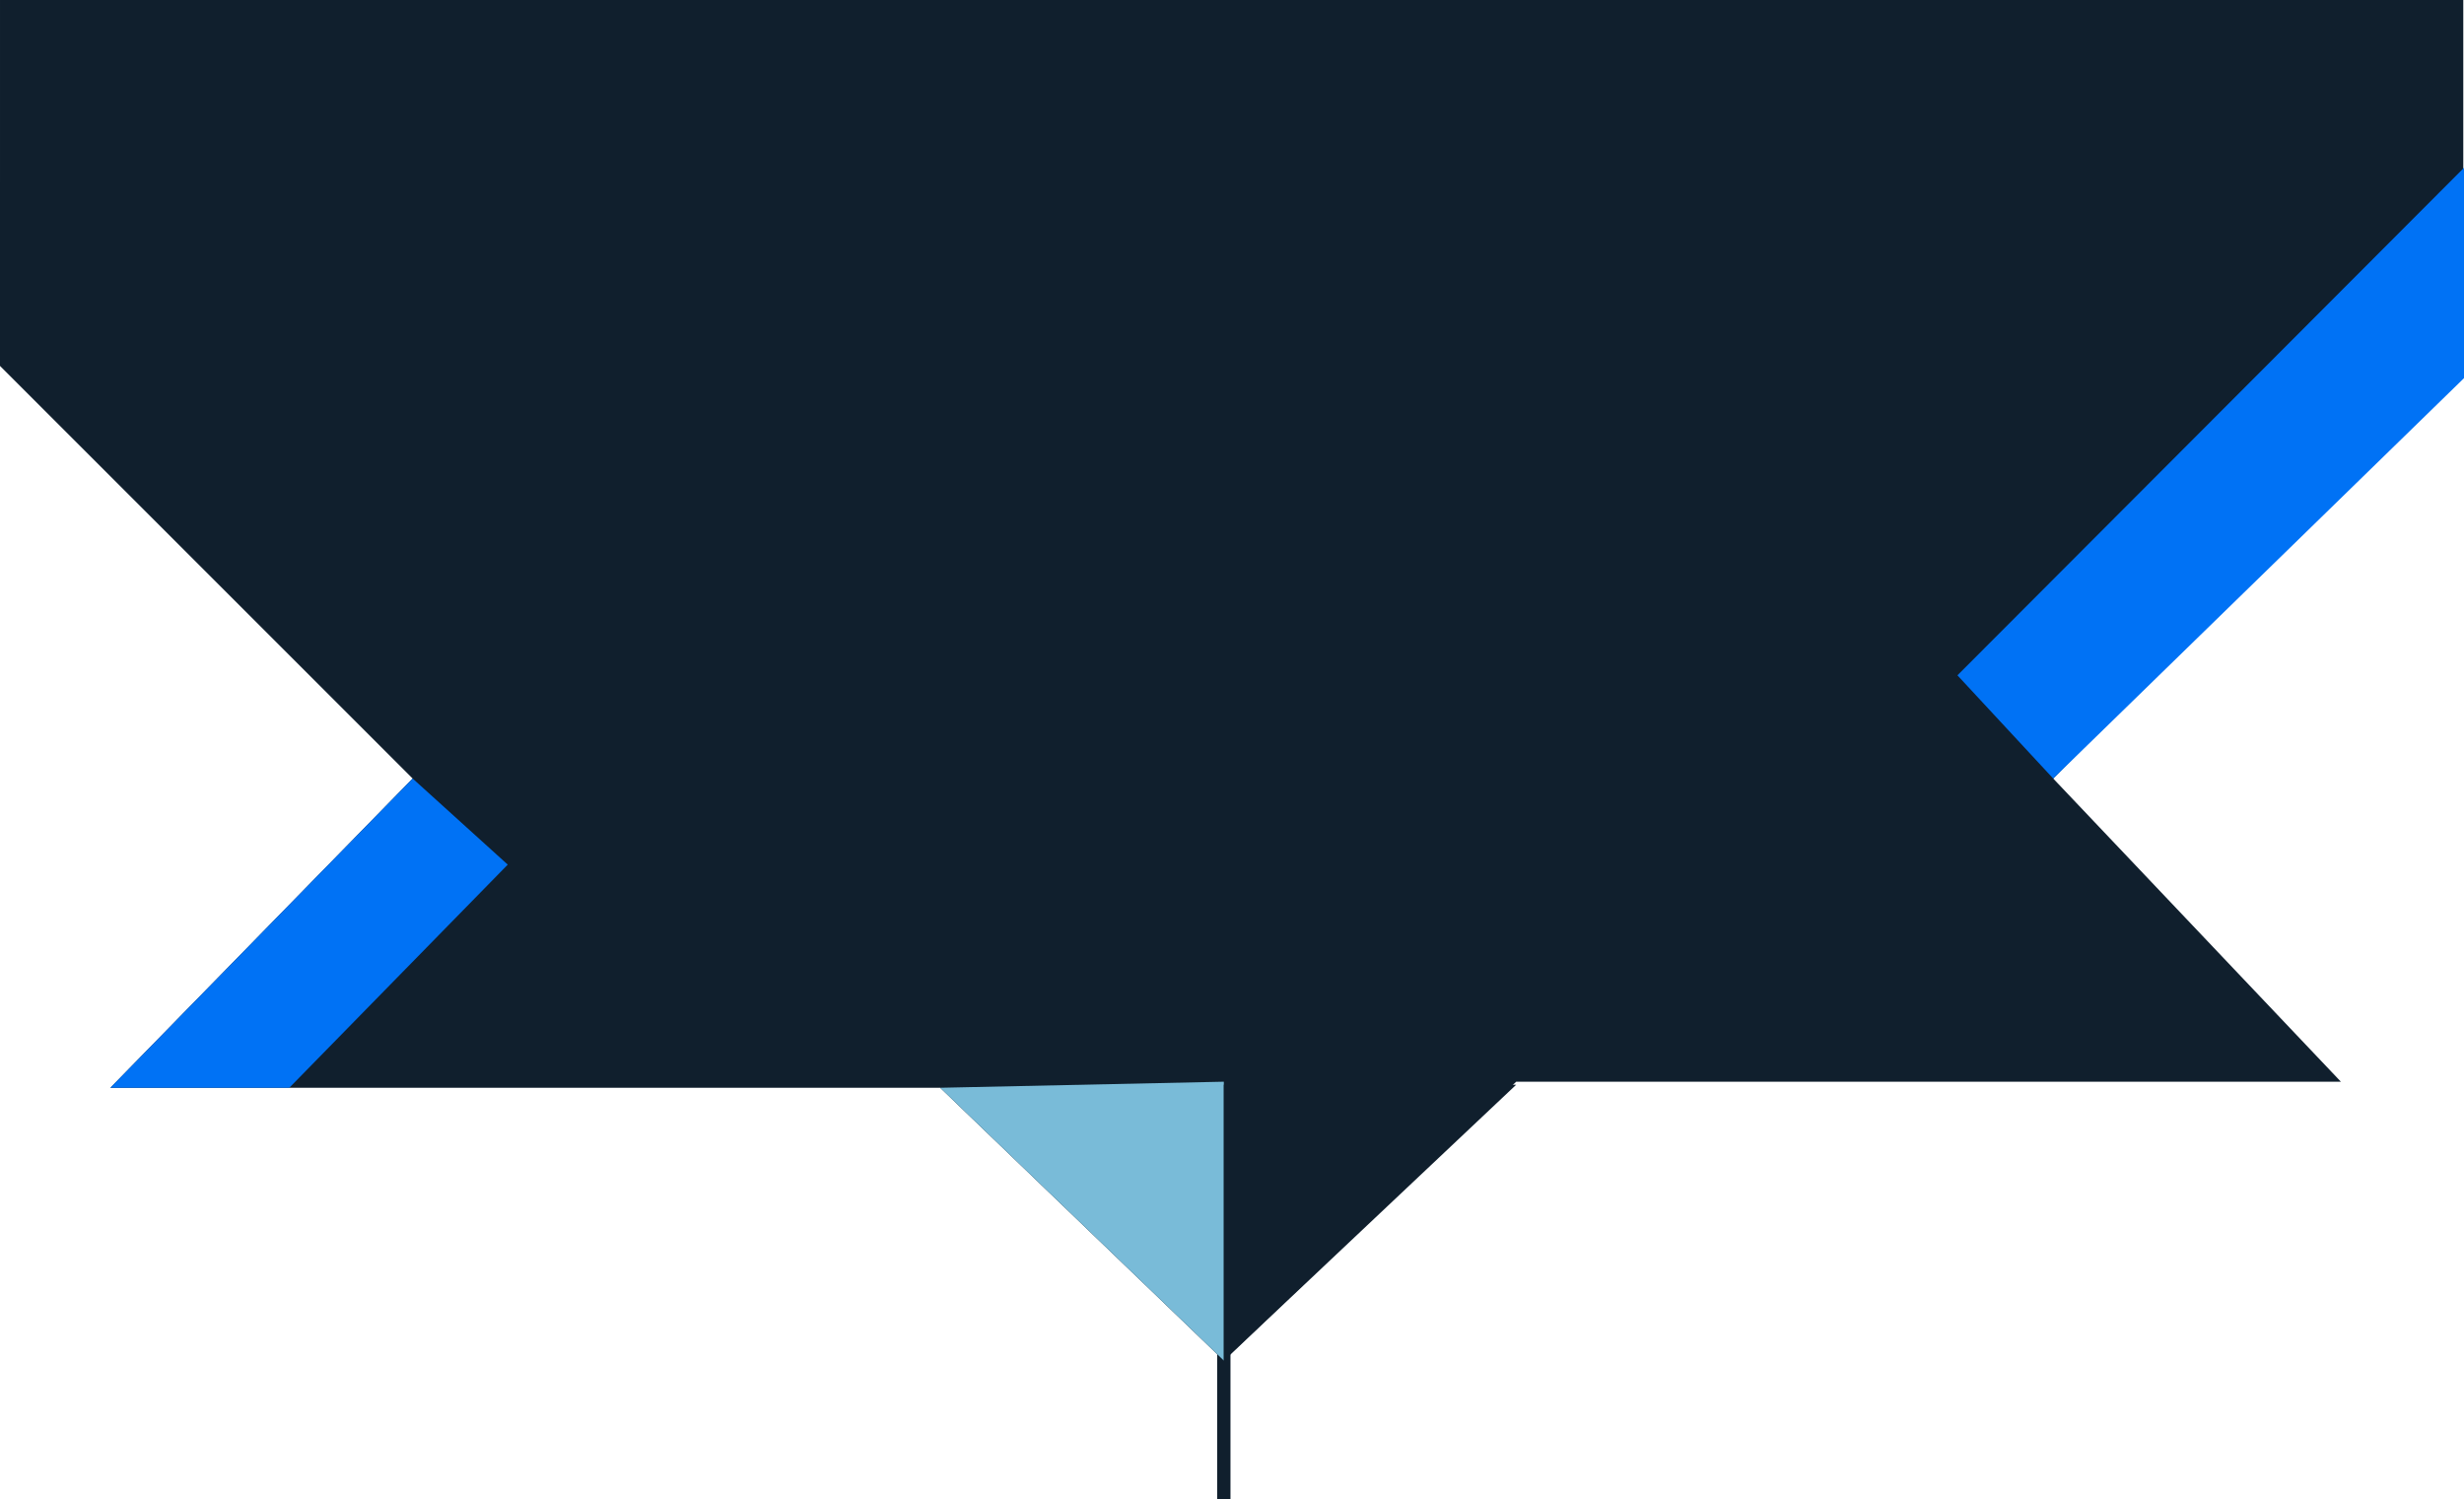
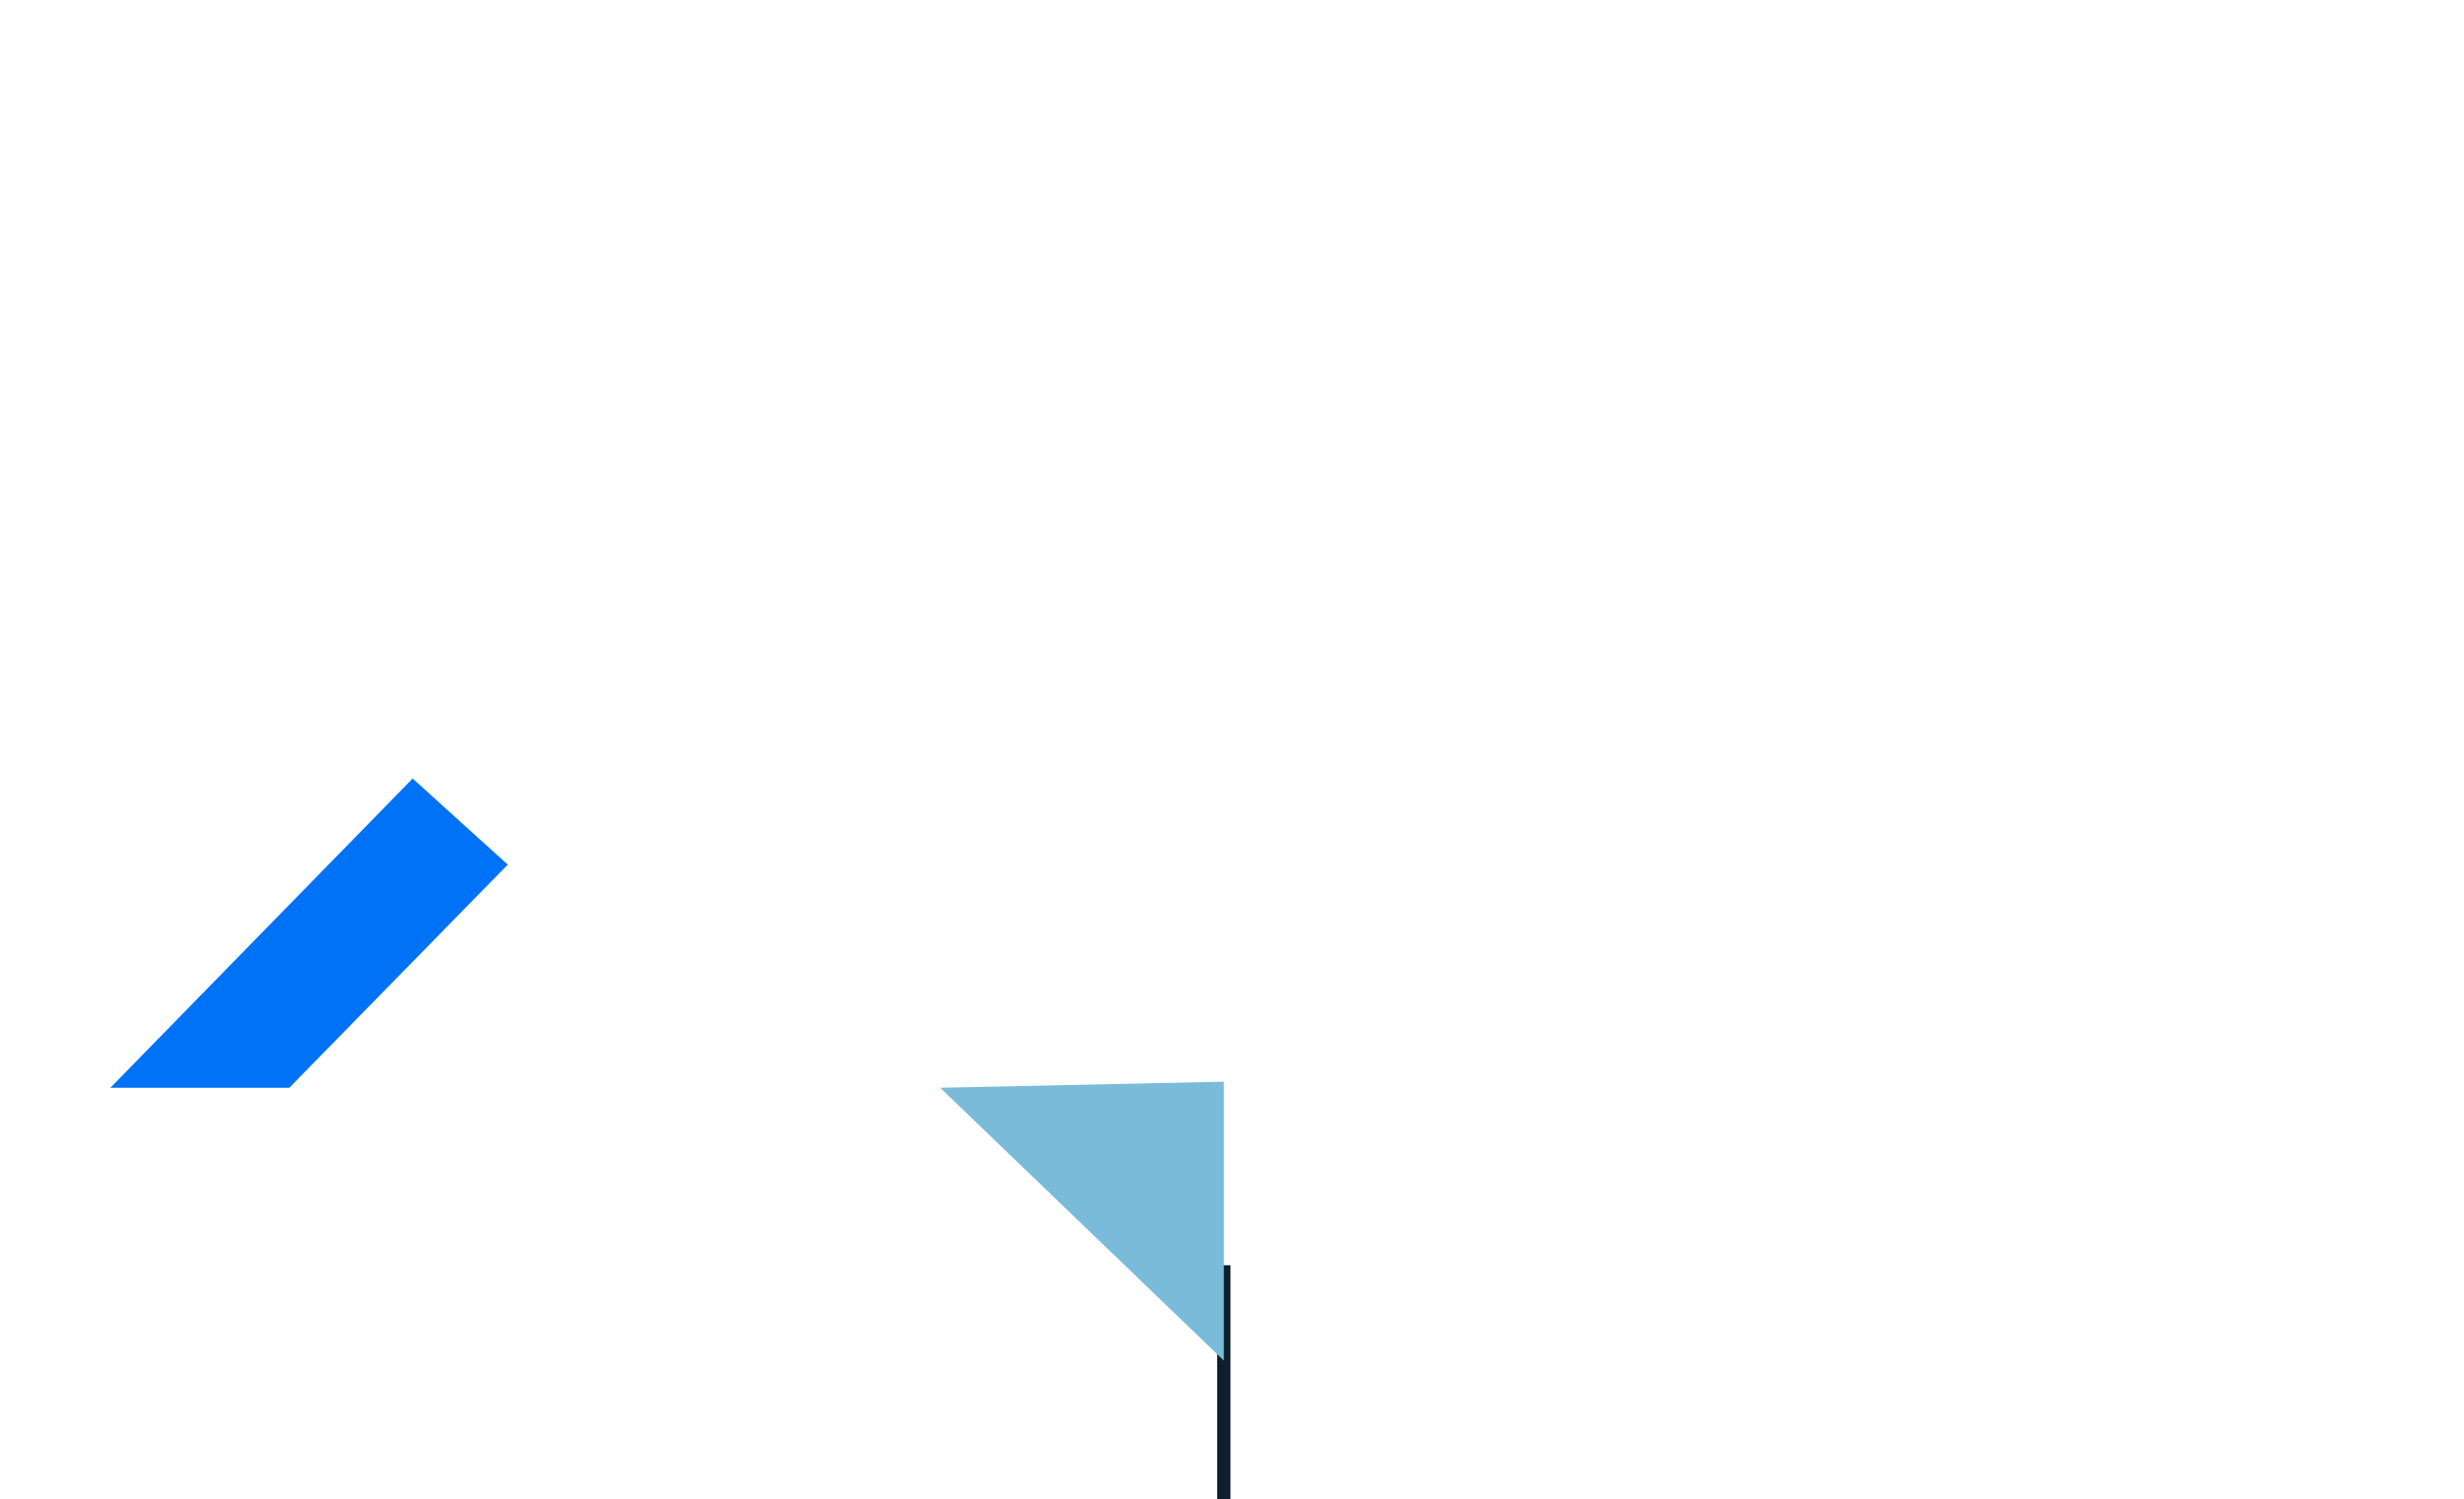
<svg xmlns="http://www.w3.org/2000/svg" viewBox="0 0 1296.72 789.13">
  <path d="m644.06 665.89v123.24" fill="none" stroke="#101f2d" stroke-miterlimit="10" stroke-width="7" />
-   <path d="m0 192.58 217.16 217.16-159.08 162.75h436.71l149.27 143.59 153.87-146.78h433.99l-151.39-159.56 215.81-220.32v-189.42h-1296.34z" fill="#101f2d" />
  <path d="m494.79 572.49 149.27-3.19v146.78z" fill="#79bbd8" />
-   <path d="m644.06 716.08v-145.19h153.87z" fill="#101f2d" />
  <g fill="#0072f5">
    <path d="m217.16 409.74 50.05 45.31-114.95 117.44h-94.18z" />
-     <path d="m1080.53 409.74-50.4-54.32 266.59-267.13v110.74z" />
  </g>
</svg>